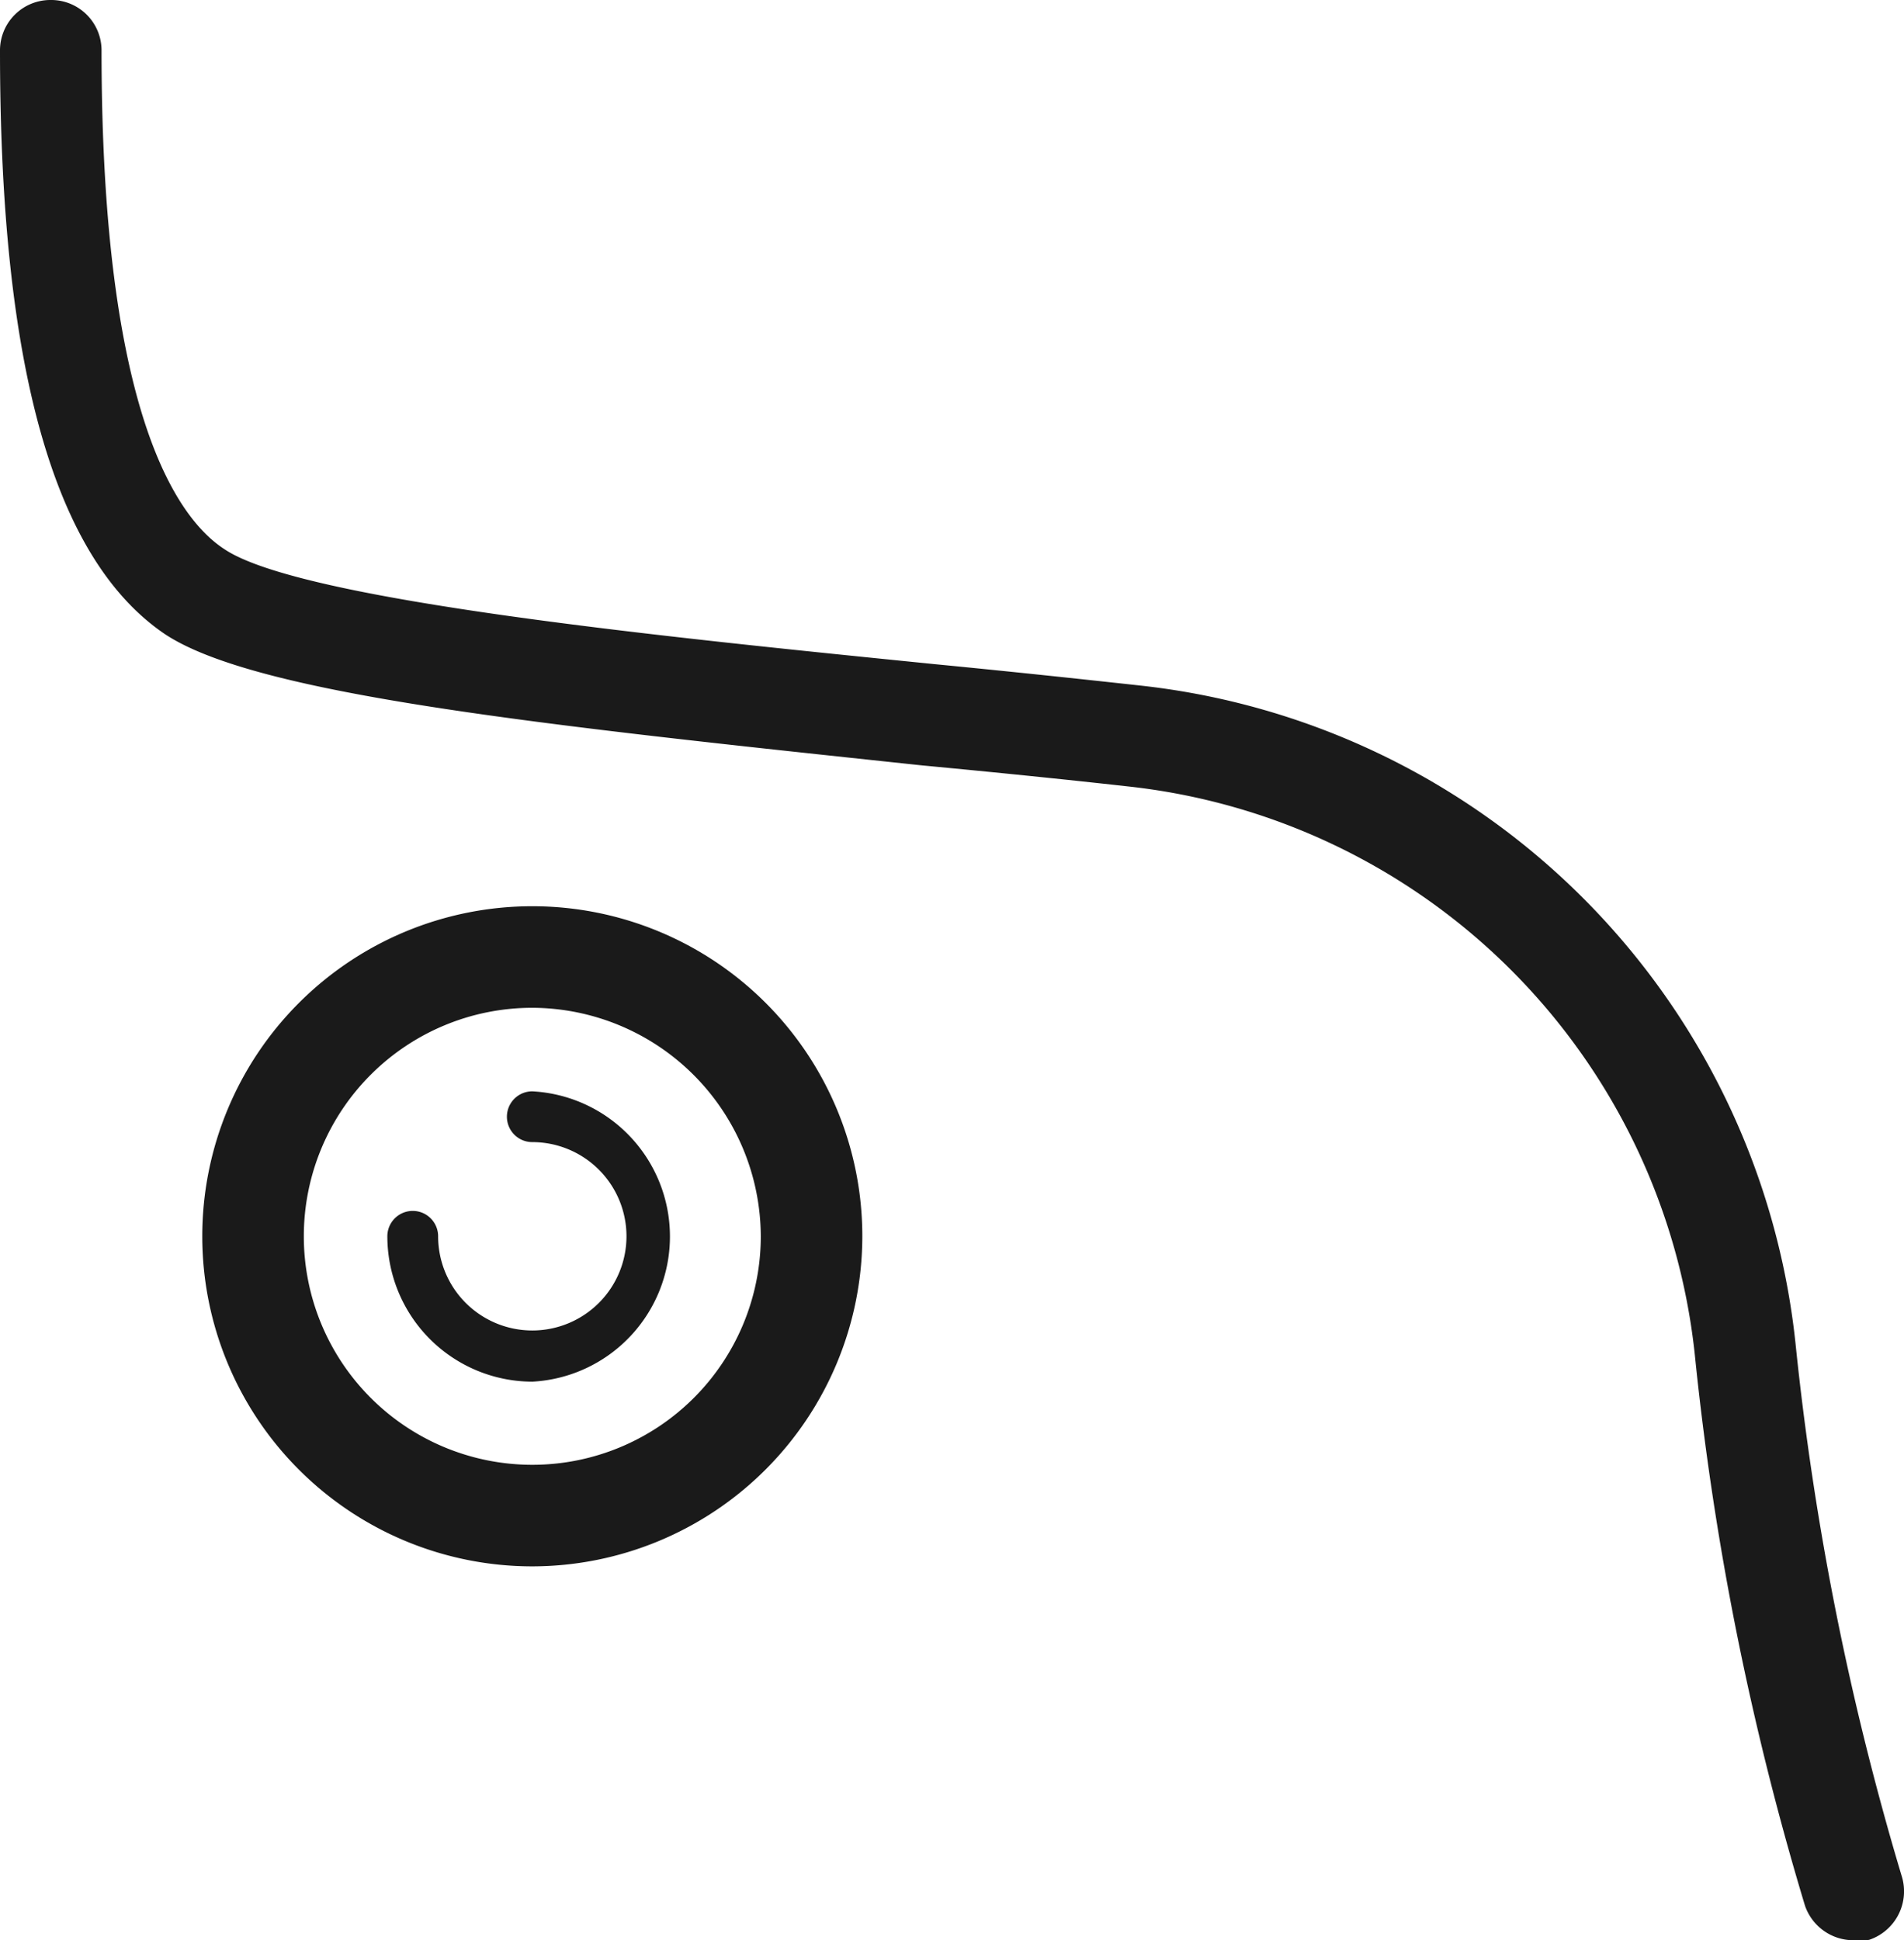
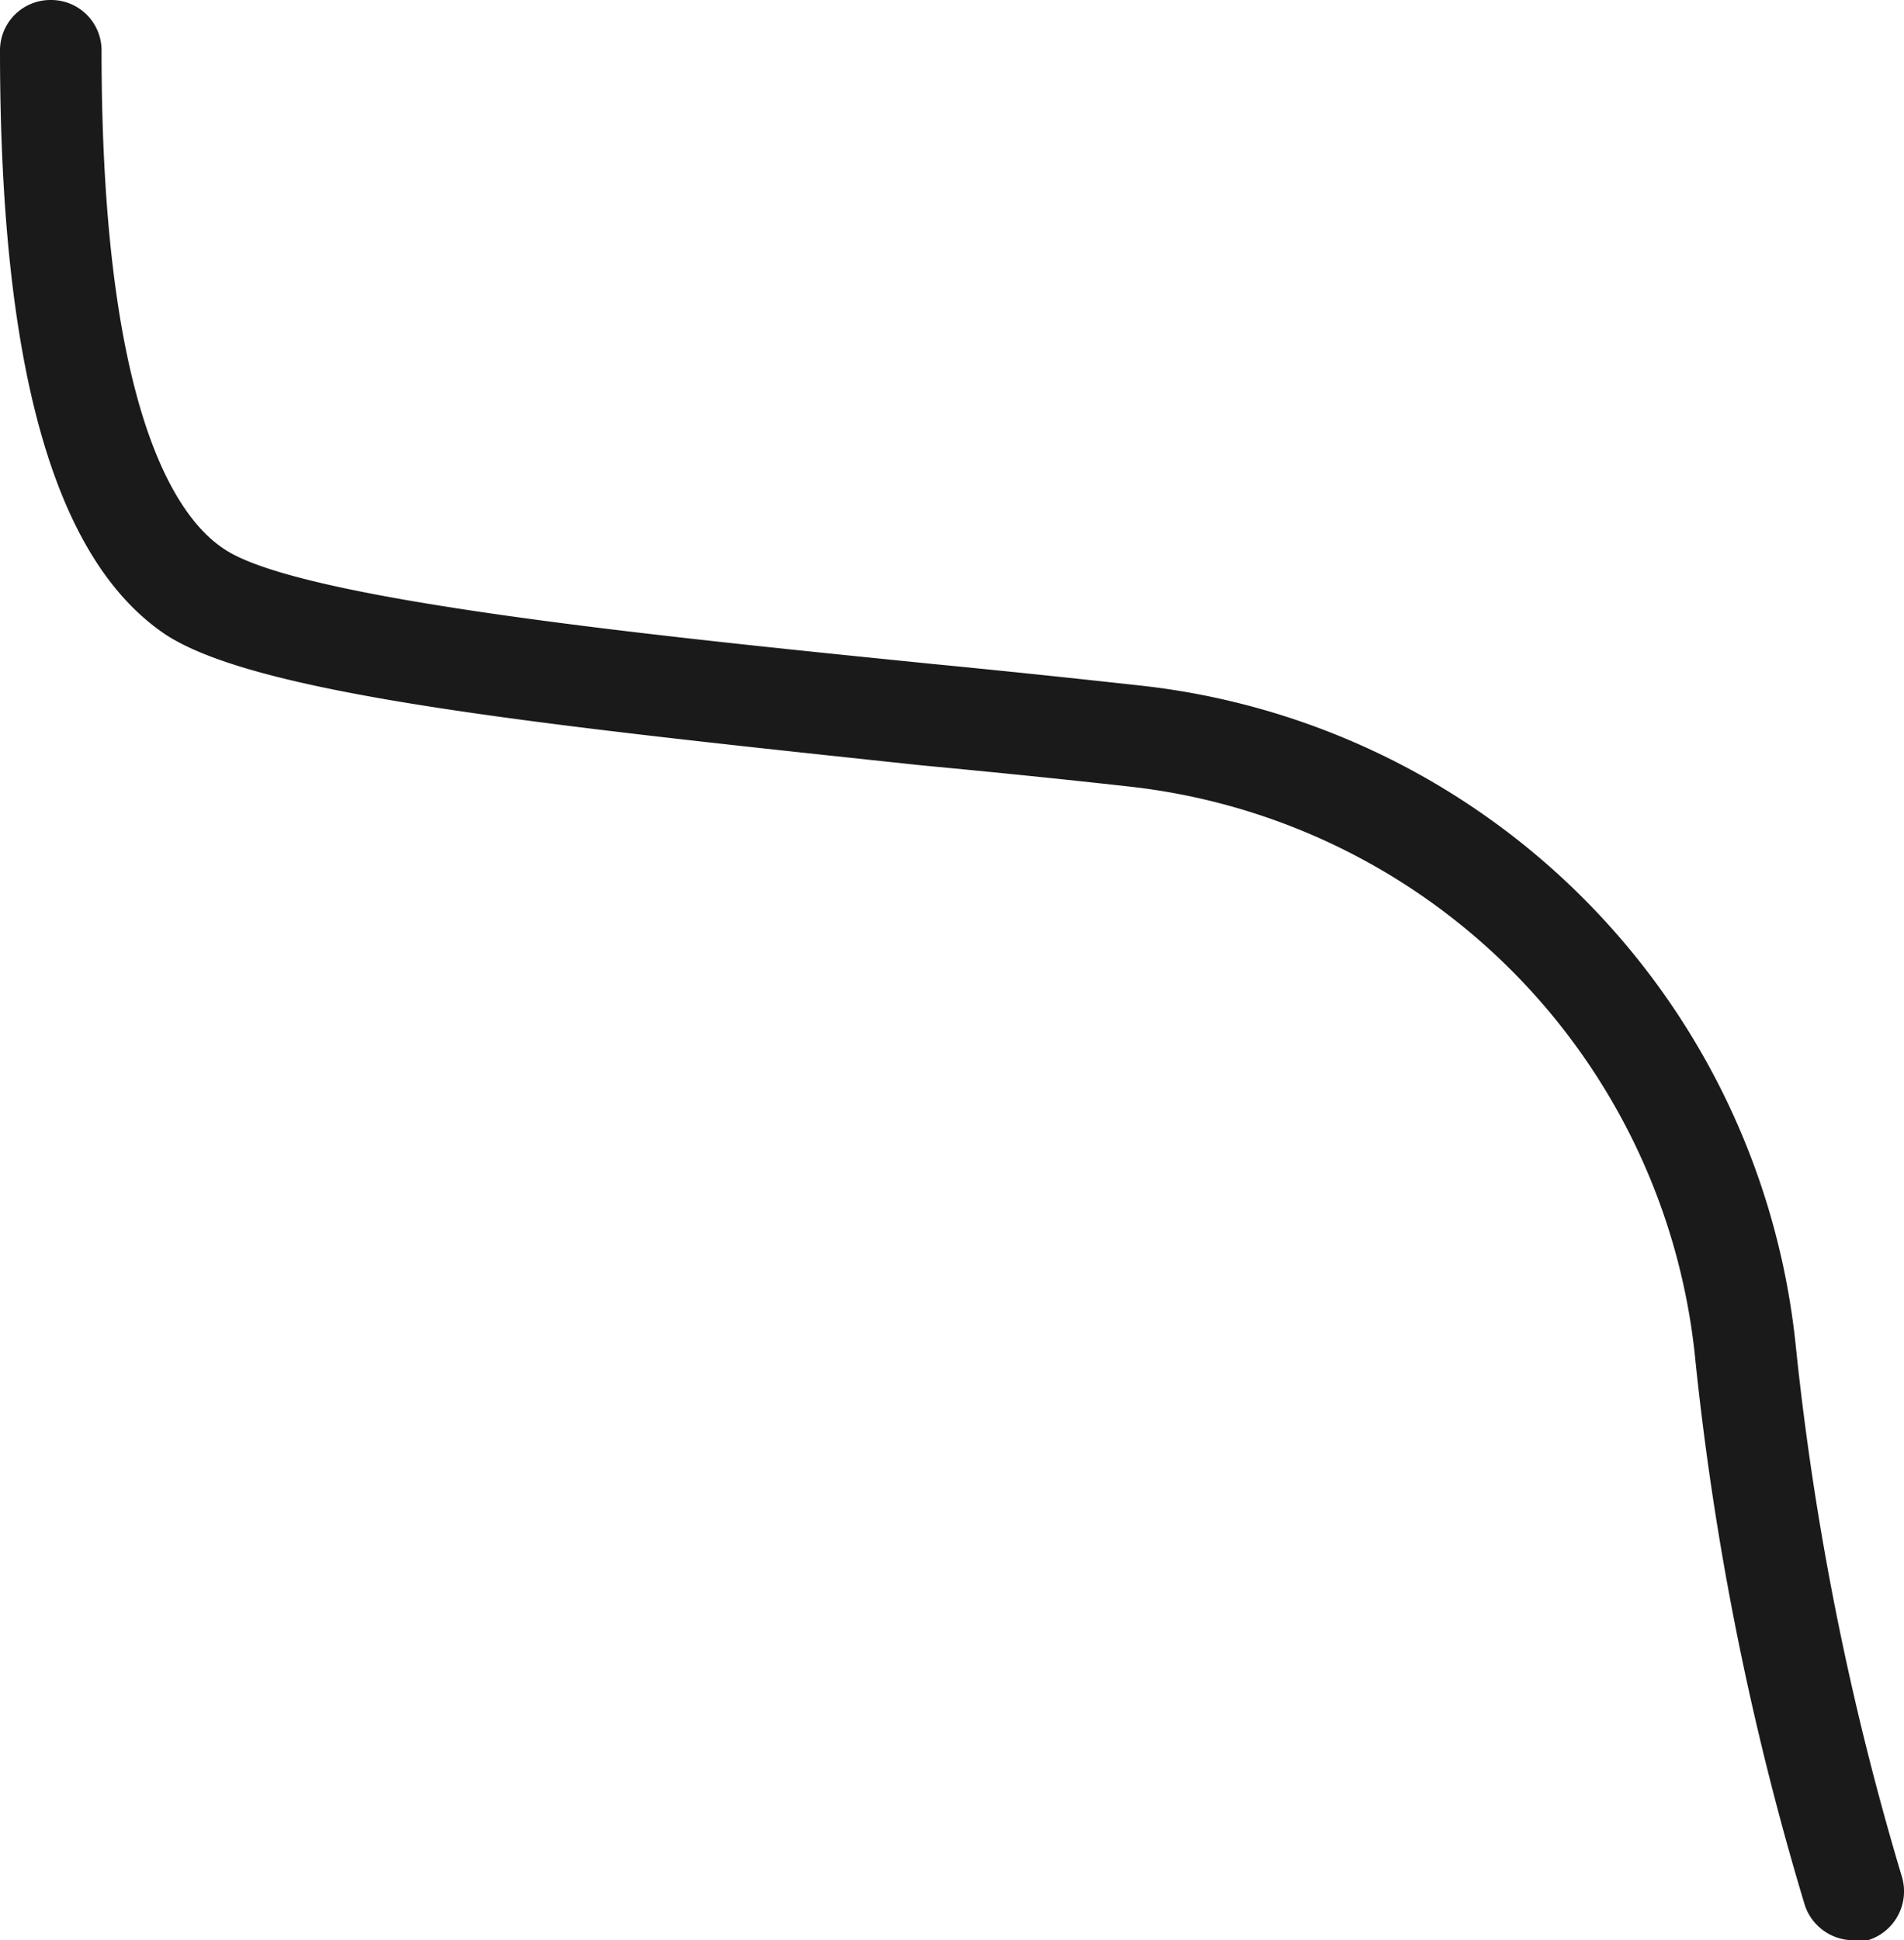
<svg xmlns="http://www.w3.org/2000/svg" viewBox="0 0 46.5 47.38">
  <defs>
    <style>.cls-1{fill:#1a1a1a;}</style>
  </defs>
  <title>アセット 15</title>
  <g id="レイヤー_2" data-name="レイヤー 2">
    <g id="contents">
-       <path class="cls-1" d="M13,38.25a8.06,8.06,0,1,1,8.06-8.06A8.07,8.07,0,0,1,13,38.25Zm0-13.64a5.58,5.58,0,1,0,5.58,5.58A5.6,5.6,0,0,0,13,24.61Z" />
-       <path class="cls-1" d="M13,33.74a3.55,3.55,0,0,1-3.54-3.55.62.62,0,0,1,1.24,0,2.3,2.3,0,1,0,2.3-2.3.62.62,0,1,1,0-1.24,3.55,3.55,0,0,1,0,7.09Z" />
      <path class="cls-1" d="M45.26,47.38a1.25,1.25,0,0,1-1.18-.85,71.53,71.53,0,0,1-2.69-13.46A15.62,15.62,0,0,0,27.51,19.2c-1.52-.17-3.2-.34-5-.51-9.42-1-16.27-1.73-18.49-3.21C1.33,13.65,0,9,0,1.24A1.23,1.23,0,0,1,1.24,0,1.23,1.23,0,0,1,2.48,1.24c0,8.87,1.86,11.43,3,12.17,1.87,1.26,10.82,2.15,17.36,2.81,1.76.17,3.45.35,5,.52A18.07,18.07,0,0,1,43.85,32.8a70.31,70.31,0,0,0,2.59,13,1.25,1.25,0,0,1-.79,1.57A1.32,1.32,0,0,1,45.26,47.38Z" />
    </g>
  </g>
</svg>